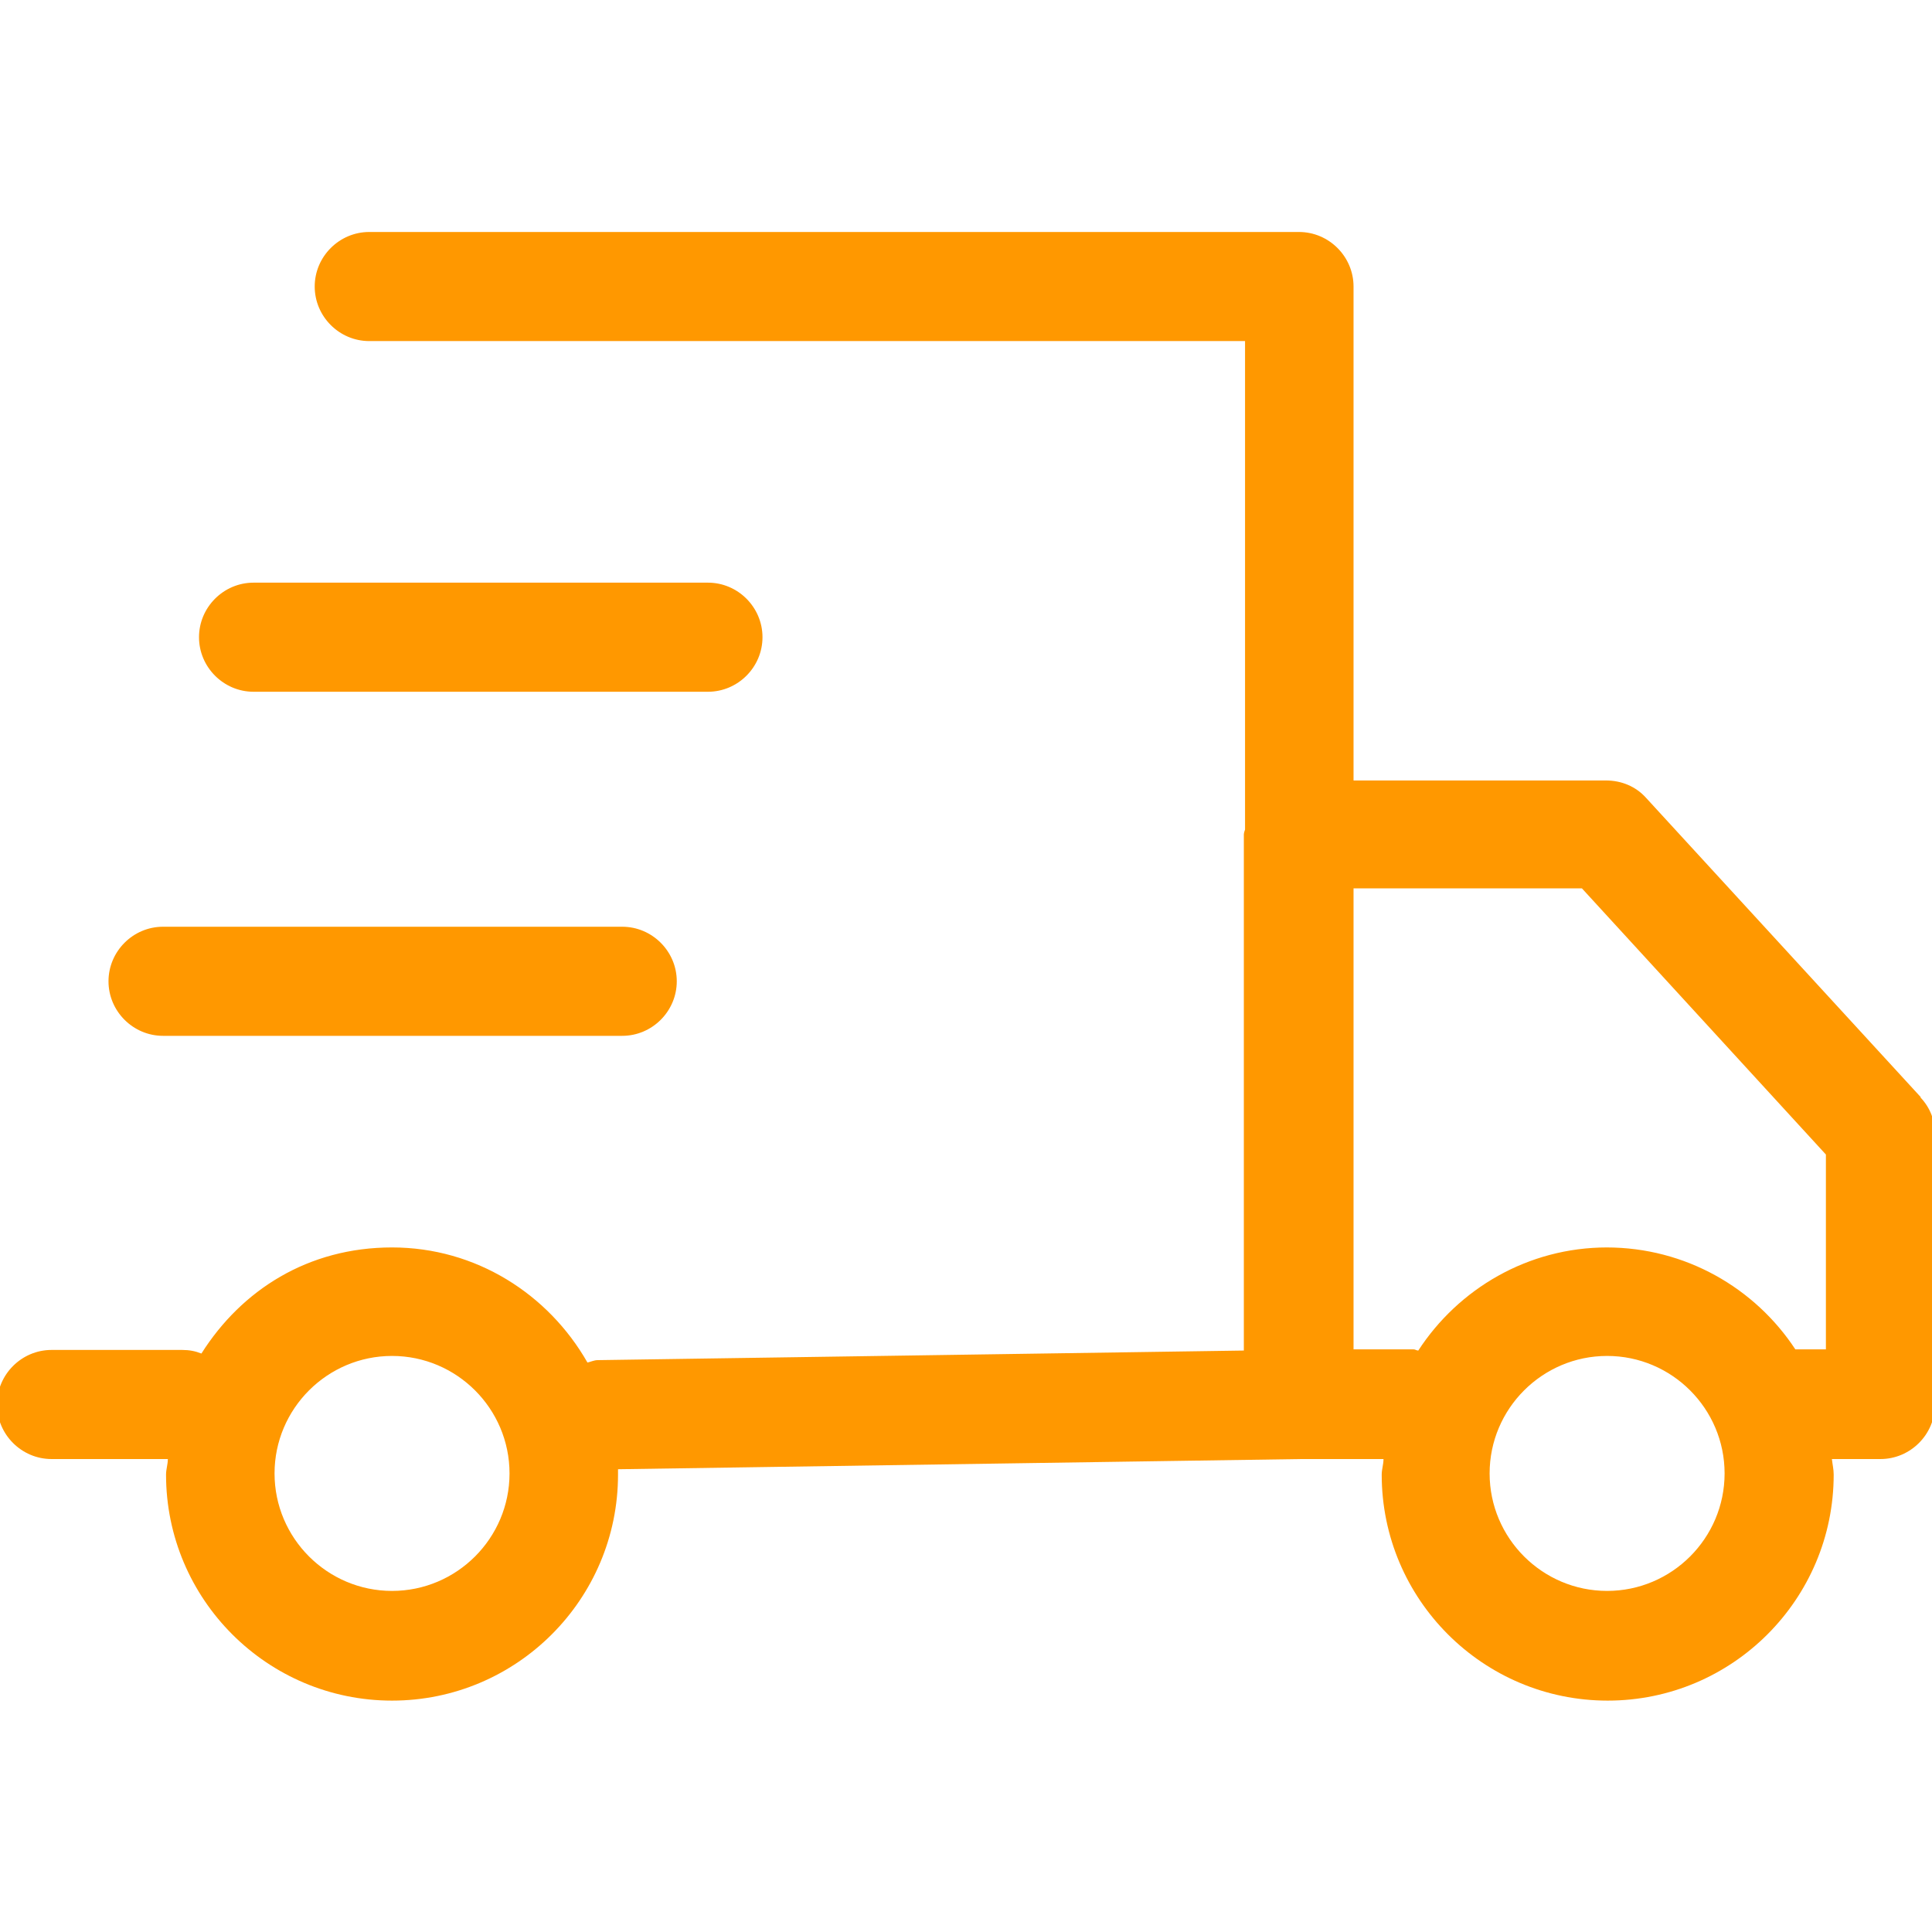
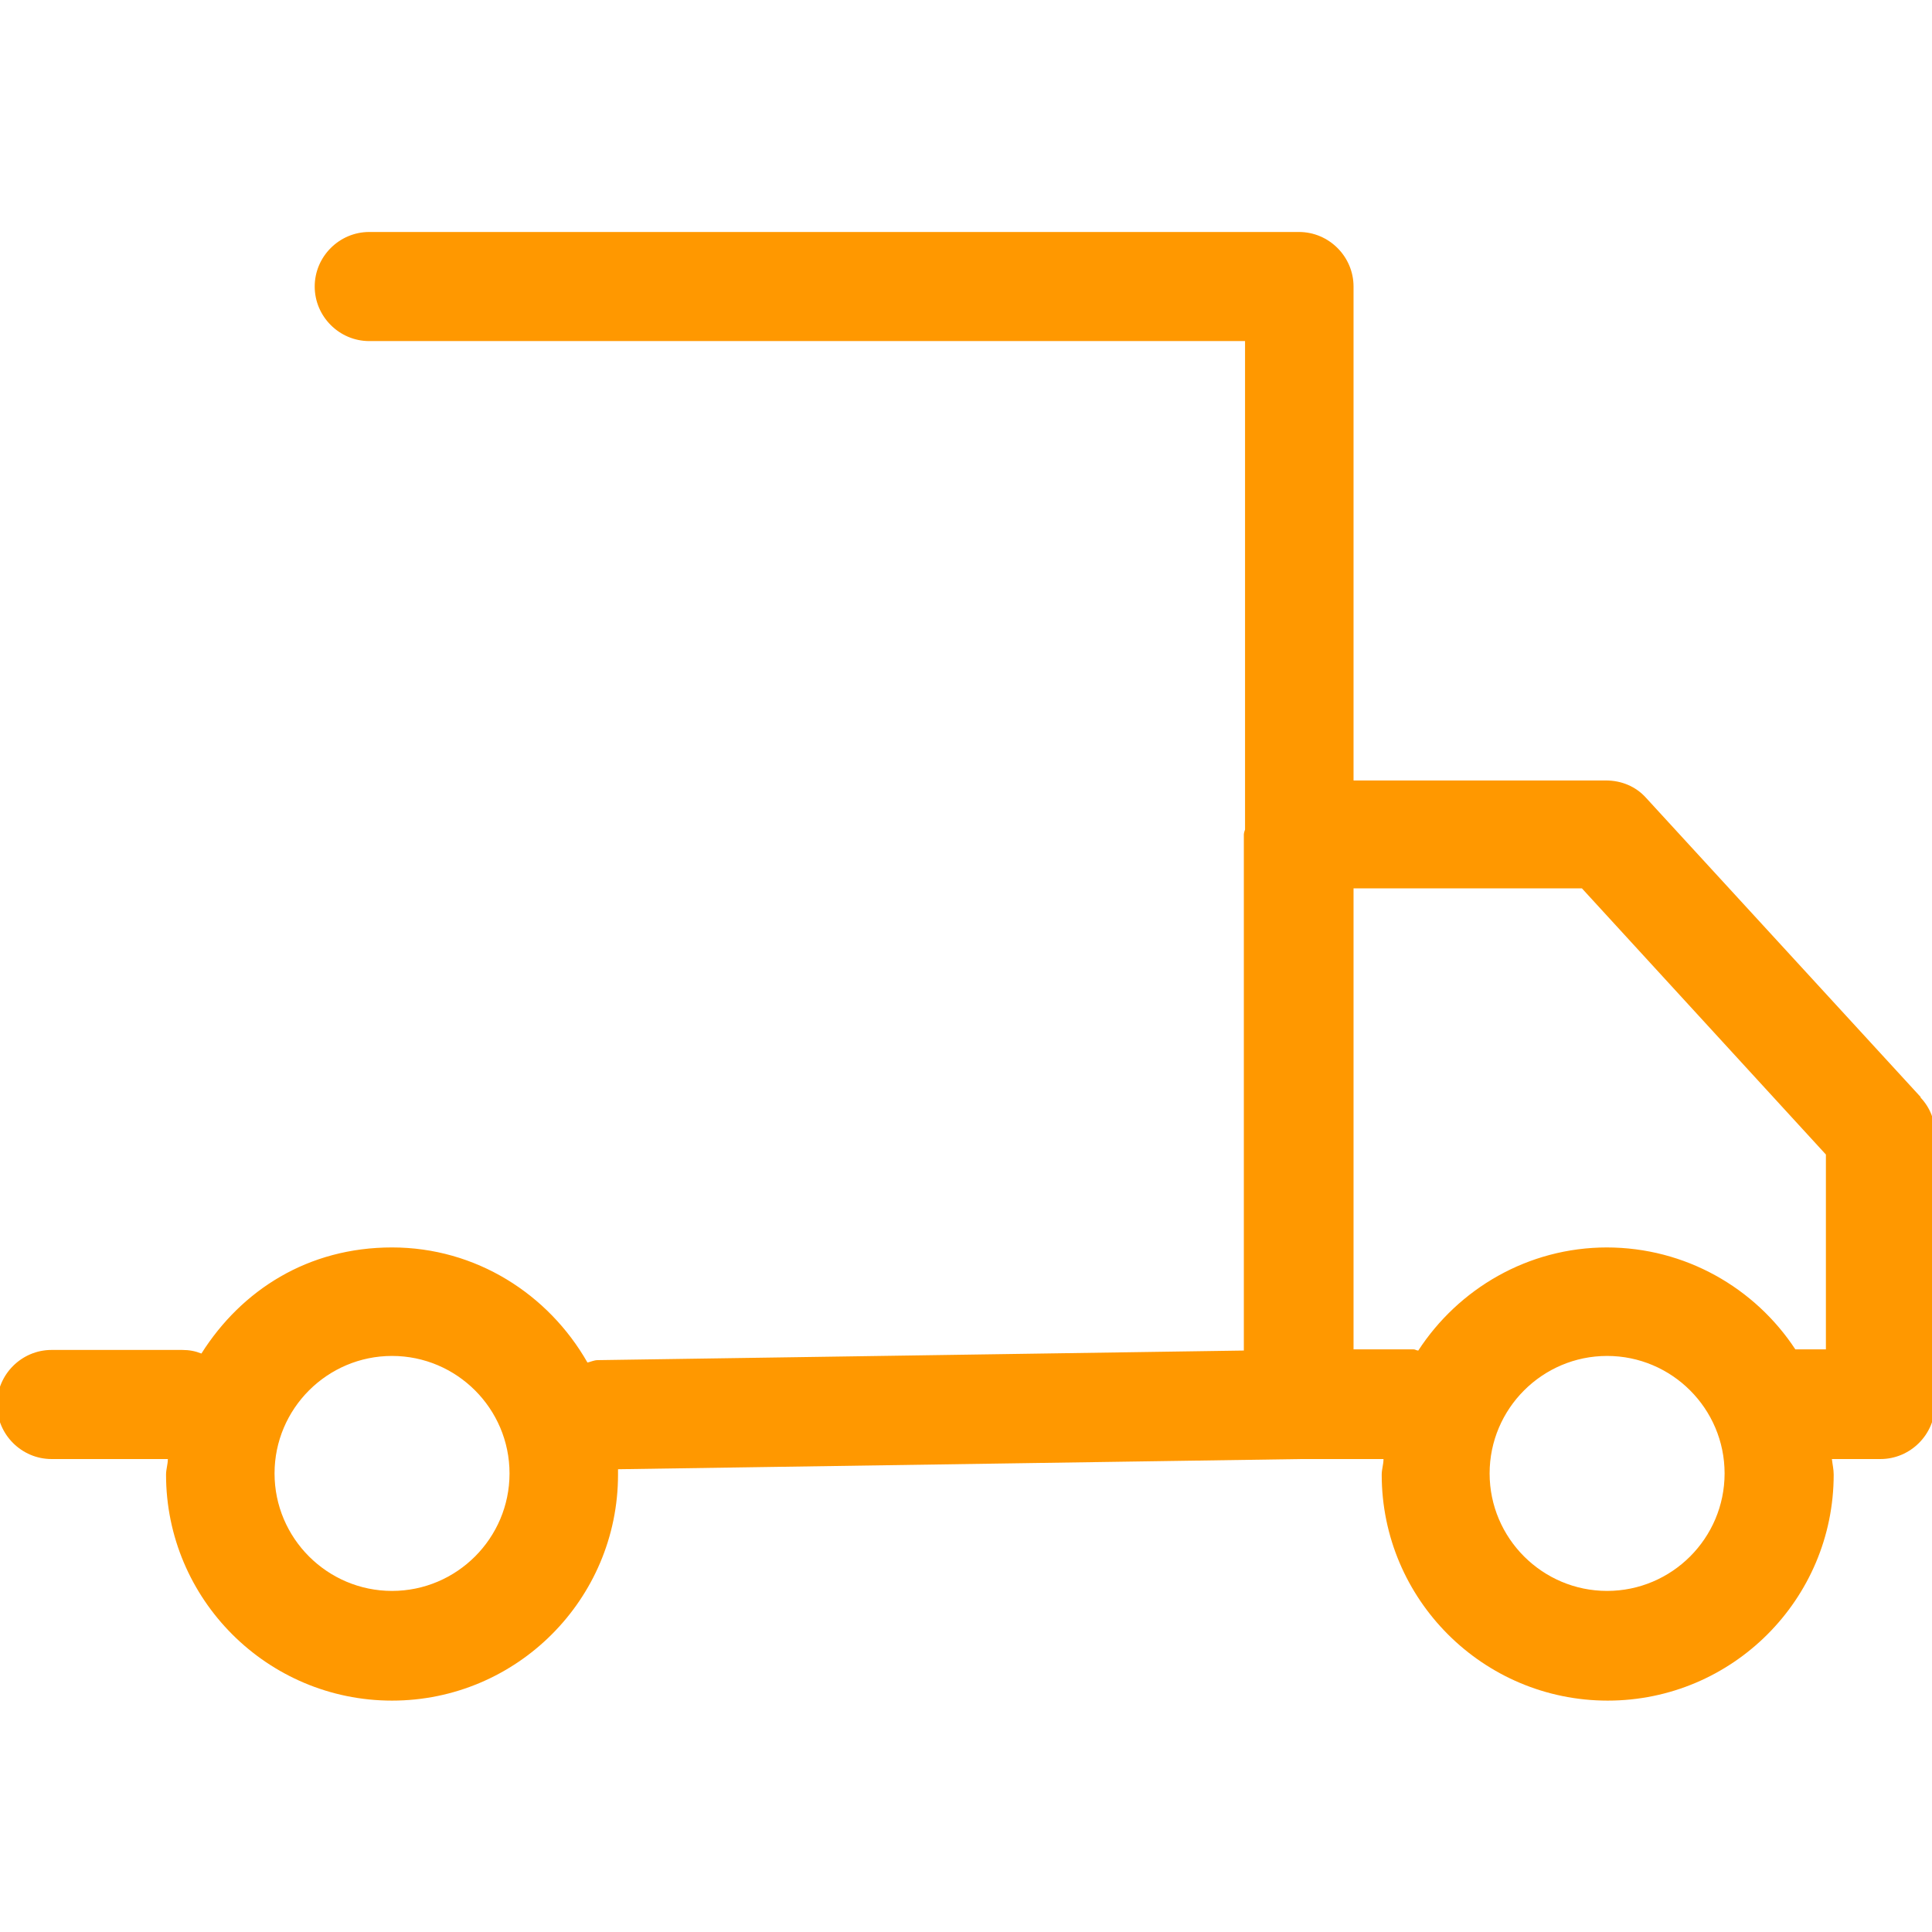
<svg xmlns="http://www.w3.org/2000/svg" id="Layer_4" version="1.1" viewBox="0 0 32.23 32.23">
  <defs>
    <style>
      .st0 {
        fill: #FF9800;
      }
    </style>
  </defs>
  <path class="st0" d="M32.04,18.3l-4.58-4.99c-.17-.19-.41-.29-.67-.29h-4.21V4.78c0-.5-.41-.91-.91-.91H6.16c-.5,0-.91.41-.91.91s.41.91.91.91h14.61v8.15s-.02.05-.02.08v8.61l-10.78.16c-.06,0-.12.03-.17.04-.65-1.14-1.86-1.92-3.26-1.92s-2.51.71-3.18,1.77c-.1-.04-.2-.06-.32-.06H.86c-.5,0-.91.41-.91.91s.41.91.91.91h1.94c0,.09-.03.17-.03.26,0,2.08,1.69,3.77,3.77,3.77s3.77-1.69,3.77-3.77c0-.03,0-.06,0-.09l11.39-.17h1.38c0,.09-.03.17-.03.26,0,2.08,1.69,3.77,3.77,3.77s3.77-1.69,3.77-3.77c0-.09-.02-.17-.03-.26h.81c.5,0,.91-.41.91-.91v-4.51c0-.23-.08-.44-.24-.61ZM6.54,26.54c-1.08,0-1.96-.88-1.96-1.96s.88-1.96,1.96-1.96,1.96.88,1.96,1.96-.88,1.96-1.96,1.96ZM26.81,26.54c-1.08,0-1.96-.88-1.96-1.96s.88-1.96,1.96-1.96,1.96.88,1.96,1.96-.88,1.96-1.96,1.96ZM26.81,20.81c-1.32,0-2.48.69-3.15,1.72-.03,0-.05-.02-.08-.02h-1v-7.69h3.81l4.07,4.44v3.25h-.51c-.67-1.02-1.83-1.7-3.15-1.7Z" />
-   <path class="st0" d="M2.72,17.28h7.66c.5,0,.91-.41.91-.91s-.41-.91-.91-.91H2.72c-.5,0-.91.41-.91.91s.41.91.91.91Z" />
-   <path class="st0" d="M4.23,11.54h7.58c.5,0,.91-.41.91-.91s-.41-.91-.91-.91h-7.58c-.5,0-.91.41-.91.91s.41.91.91.91Z" />
</svg>